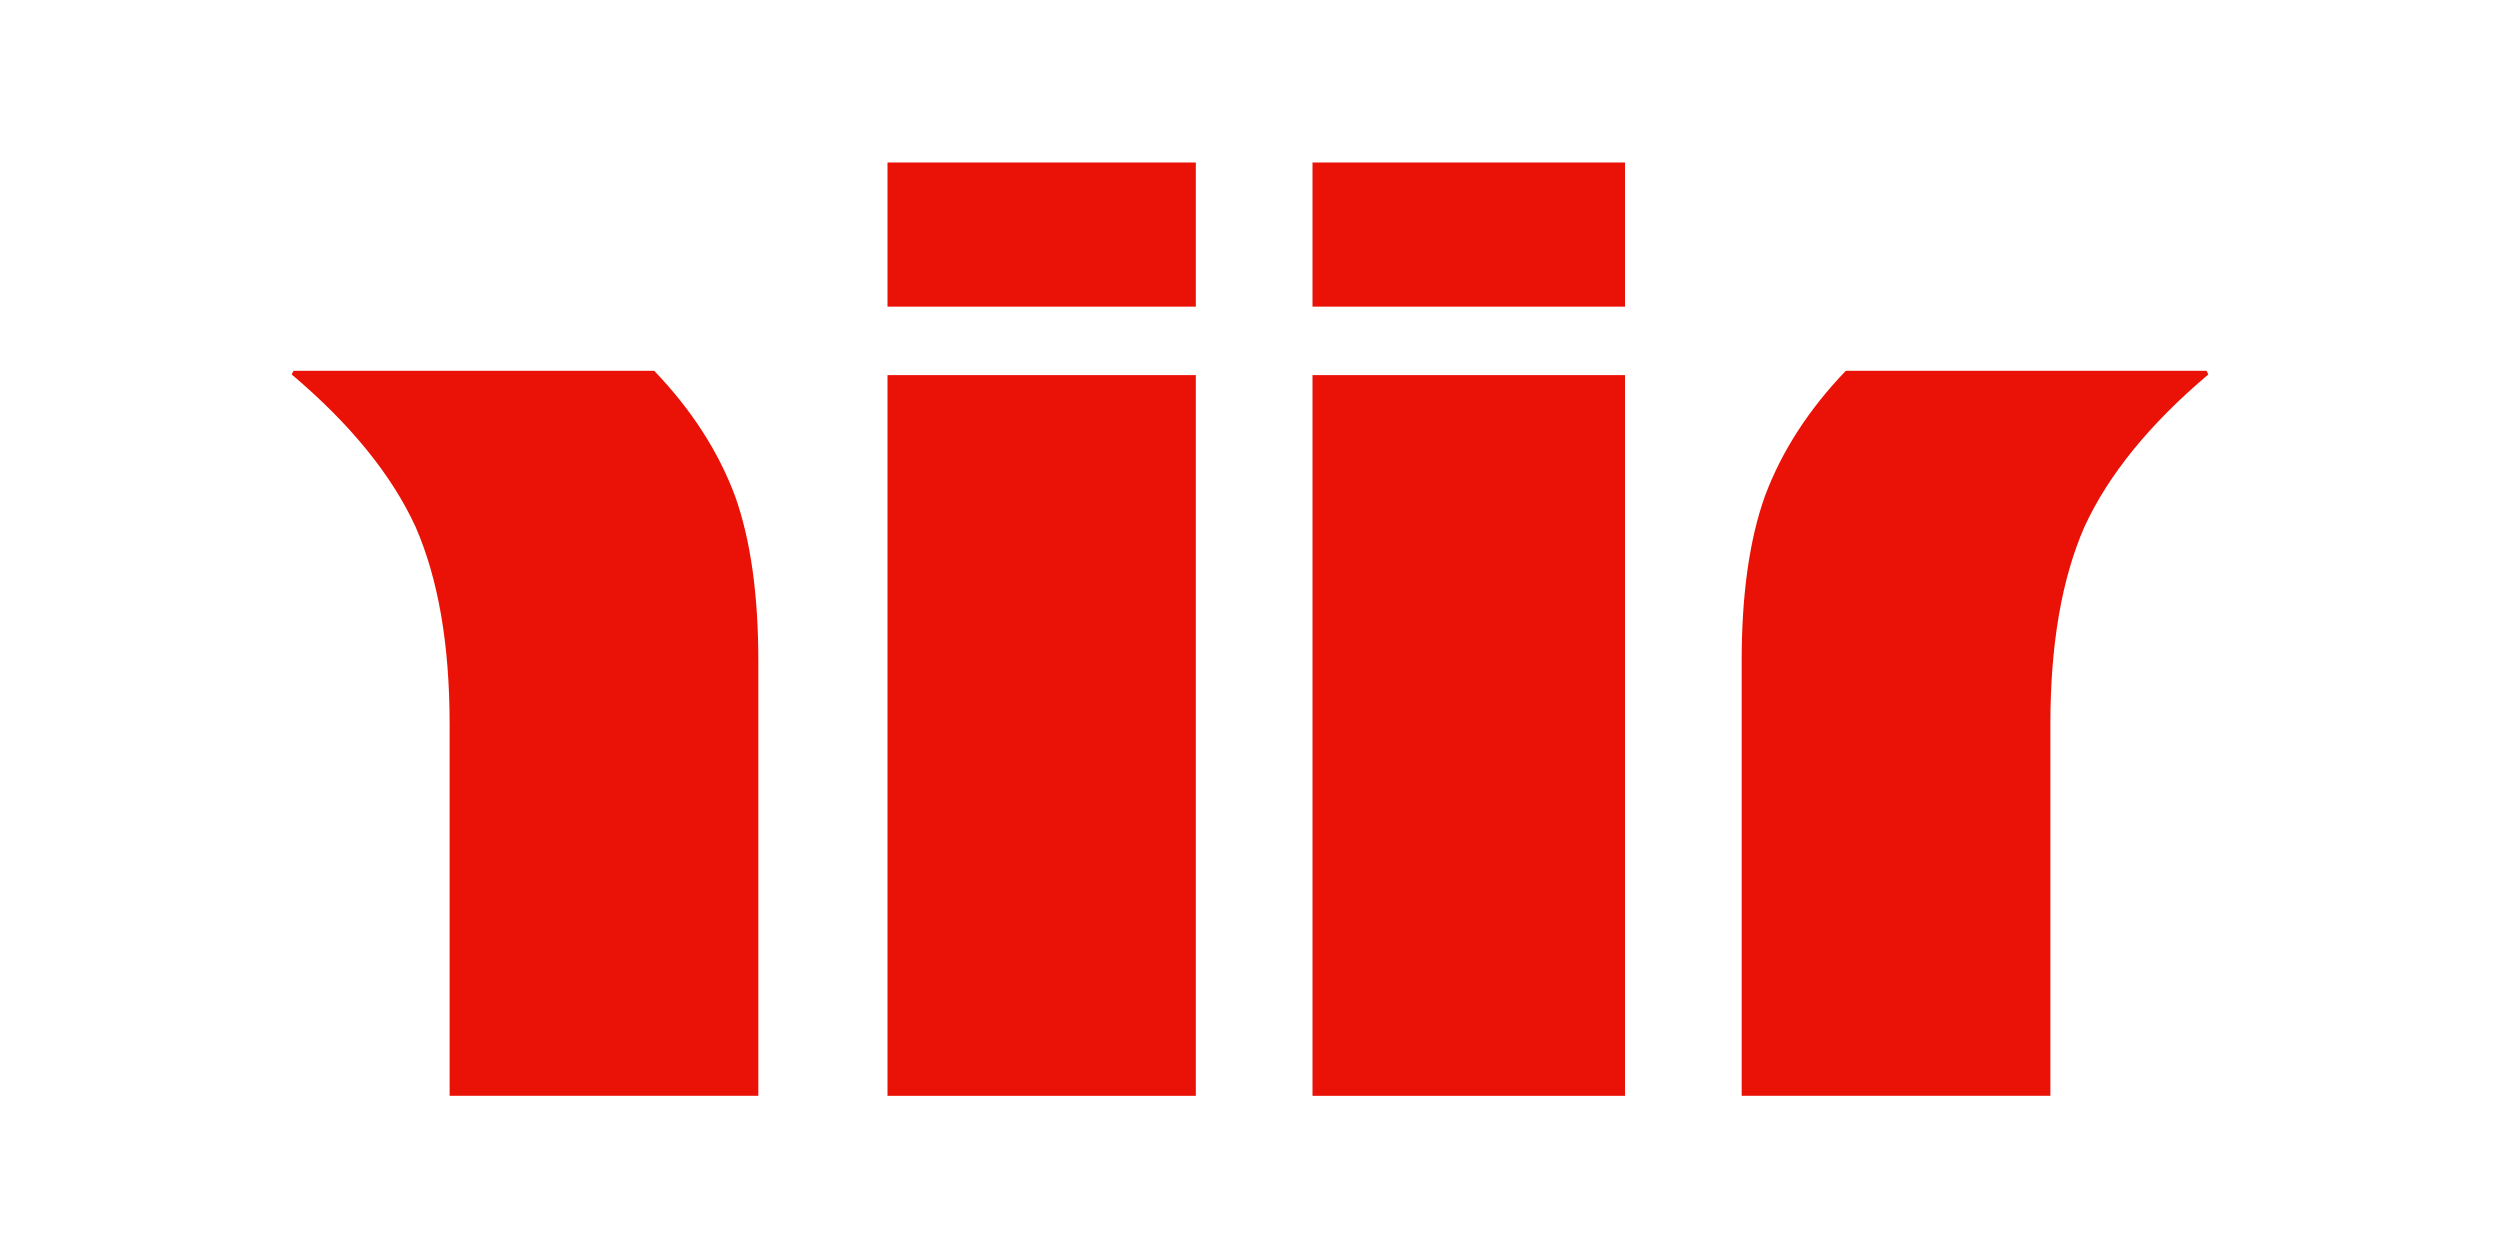
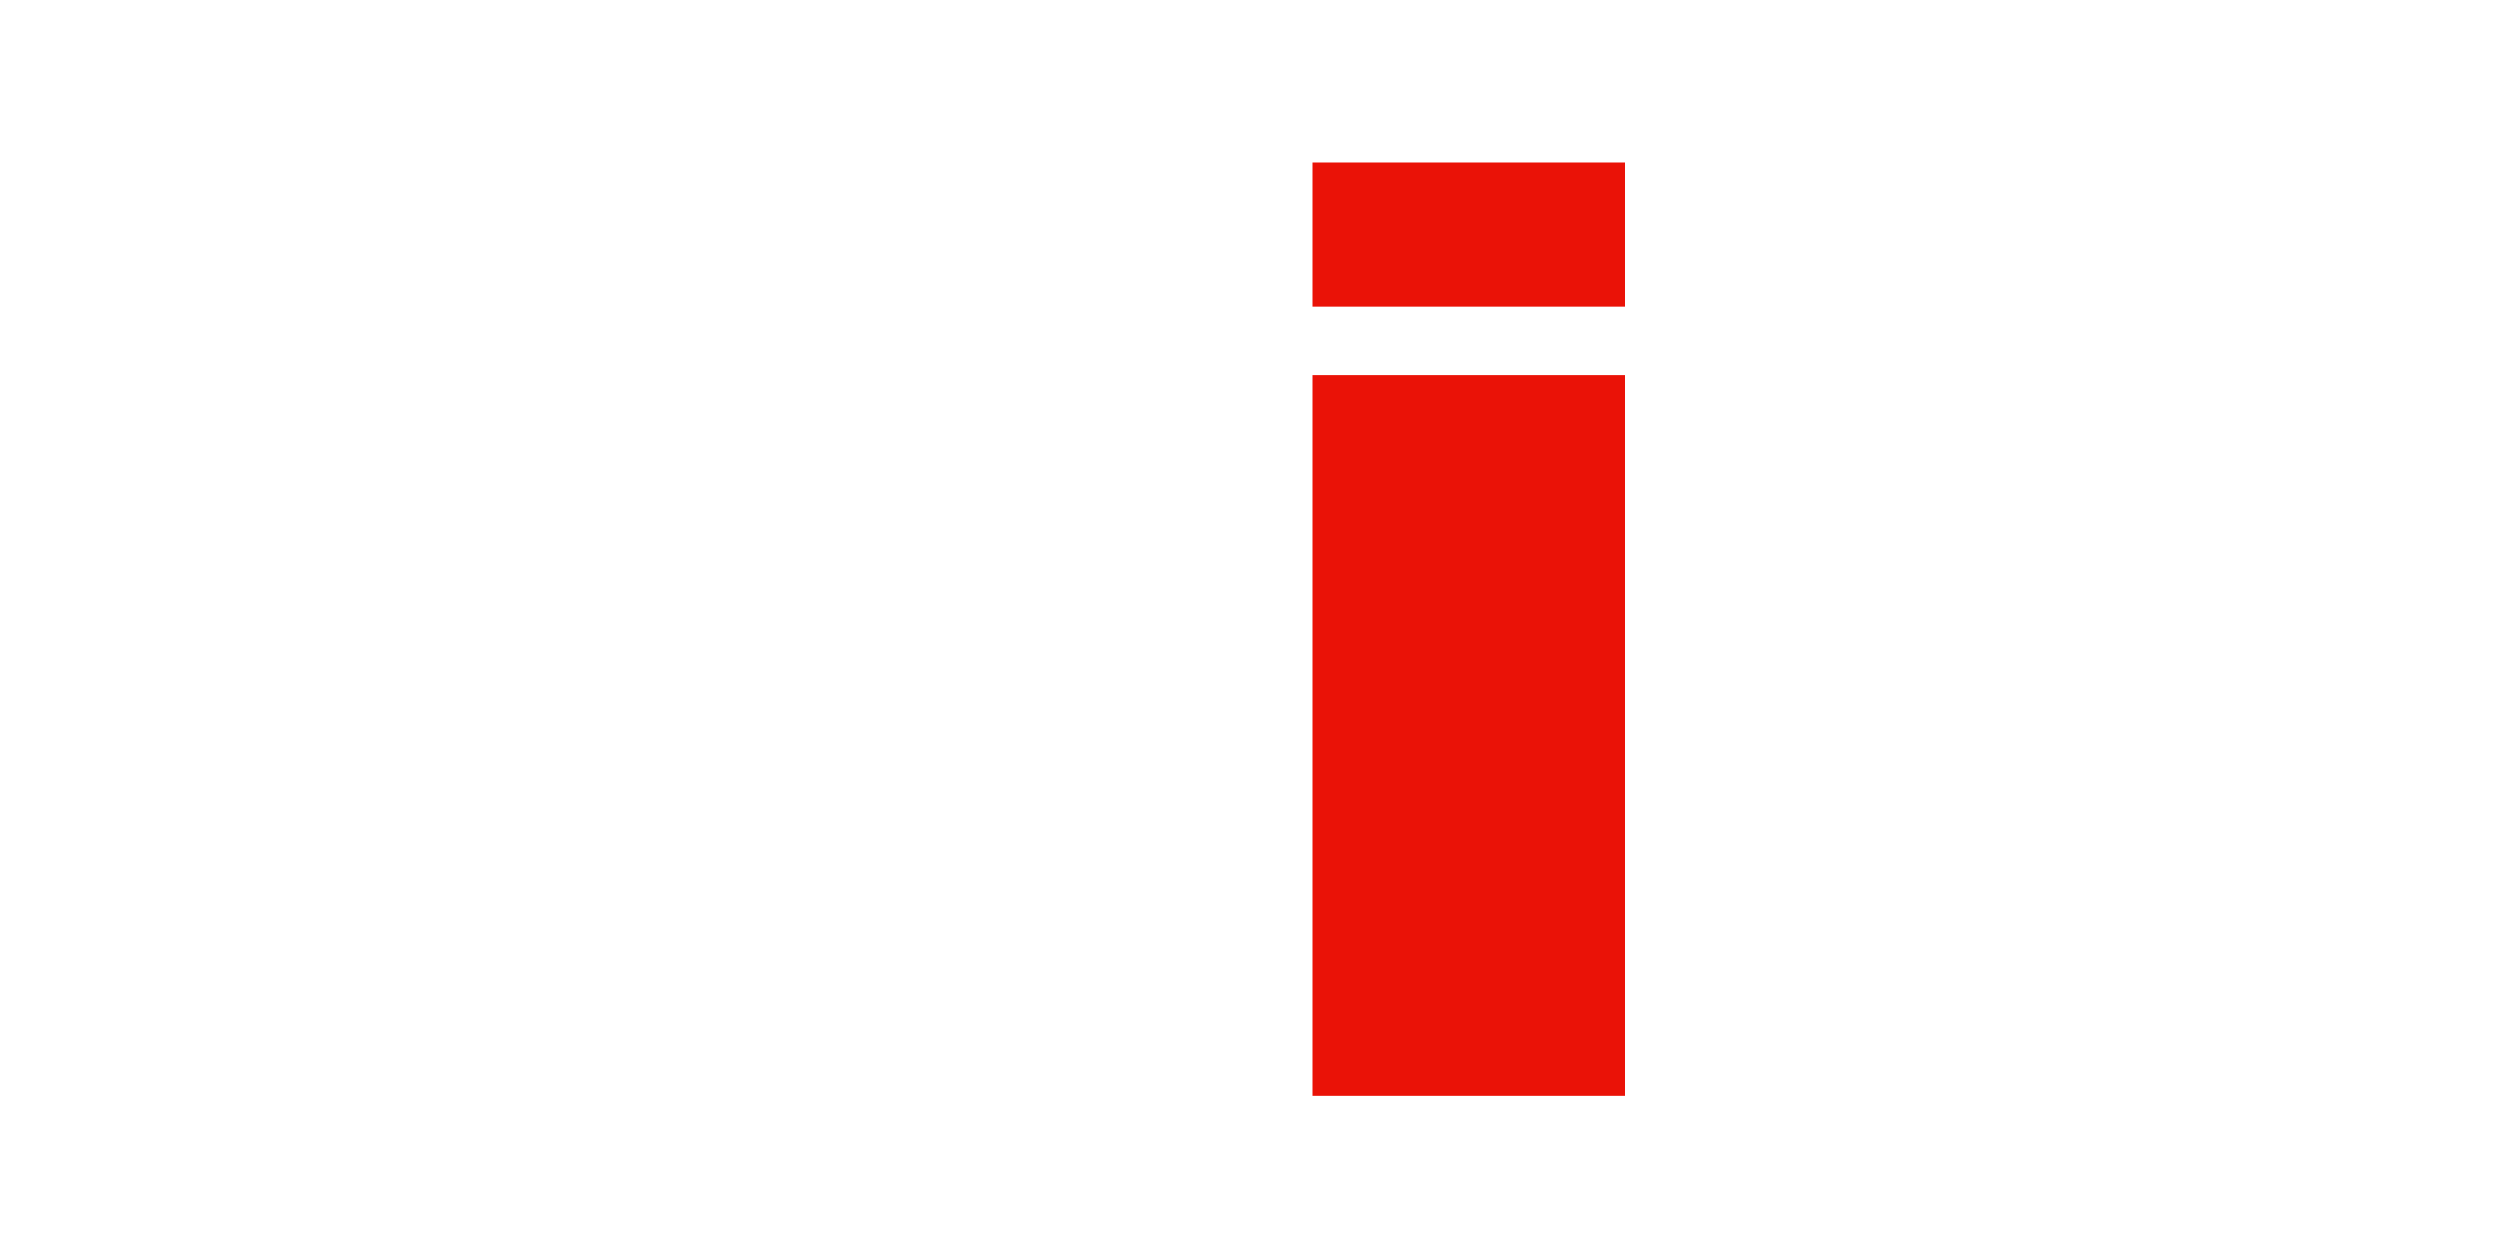
<svg xmlns="http://www.w3.org/2000/svg" width="600" height="300" viewBox="0 0 600 300" fill="none">
-   <path d="M418 263V158.6C418 142.65 419.867 129.455 423.6 119.015C427.621 108.285 434.082 98.28 442.985 89H529.569L530 89.87C515.928 101.76 506.021 113.94 500.277 126.41C494.821 138.88 492.092 154.685 492.092 173.825V263H418Z" fill="#EA1207" />
  <path d="M315 73.595V39H390V73.595H315ZM315 263V90.027H390V263H315Z" fill="#EA1207" />
-   <path d="M213 73.595V39H287V73.595H213ZM213 263V90.027H287V263H213Z" fill="#EA1207" />
-   <path d="M182 263V158.6C182 142.65 180.133 129.455 176.4 119.015C172.379 108.285 165.918 98.28 157.015 89H70.431L70 89.87C84.072 101.76 93.98 113.94 99.723 126.41C105.179 138.88 107.908 154.685 107.908 173.825V263H182Z" fill="#EA1207" />
</svg>